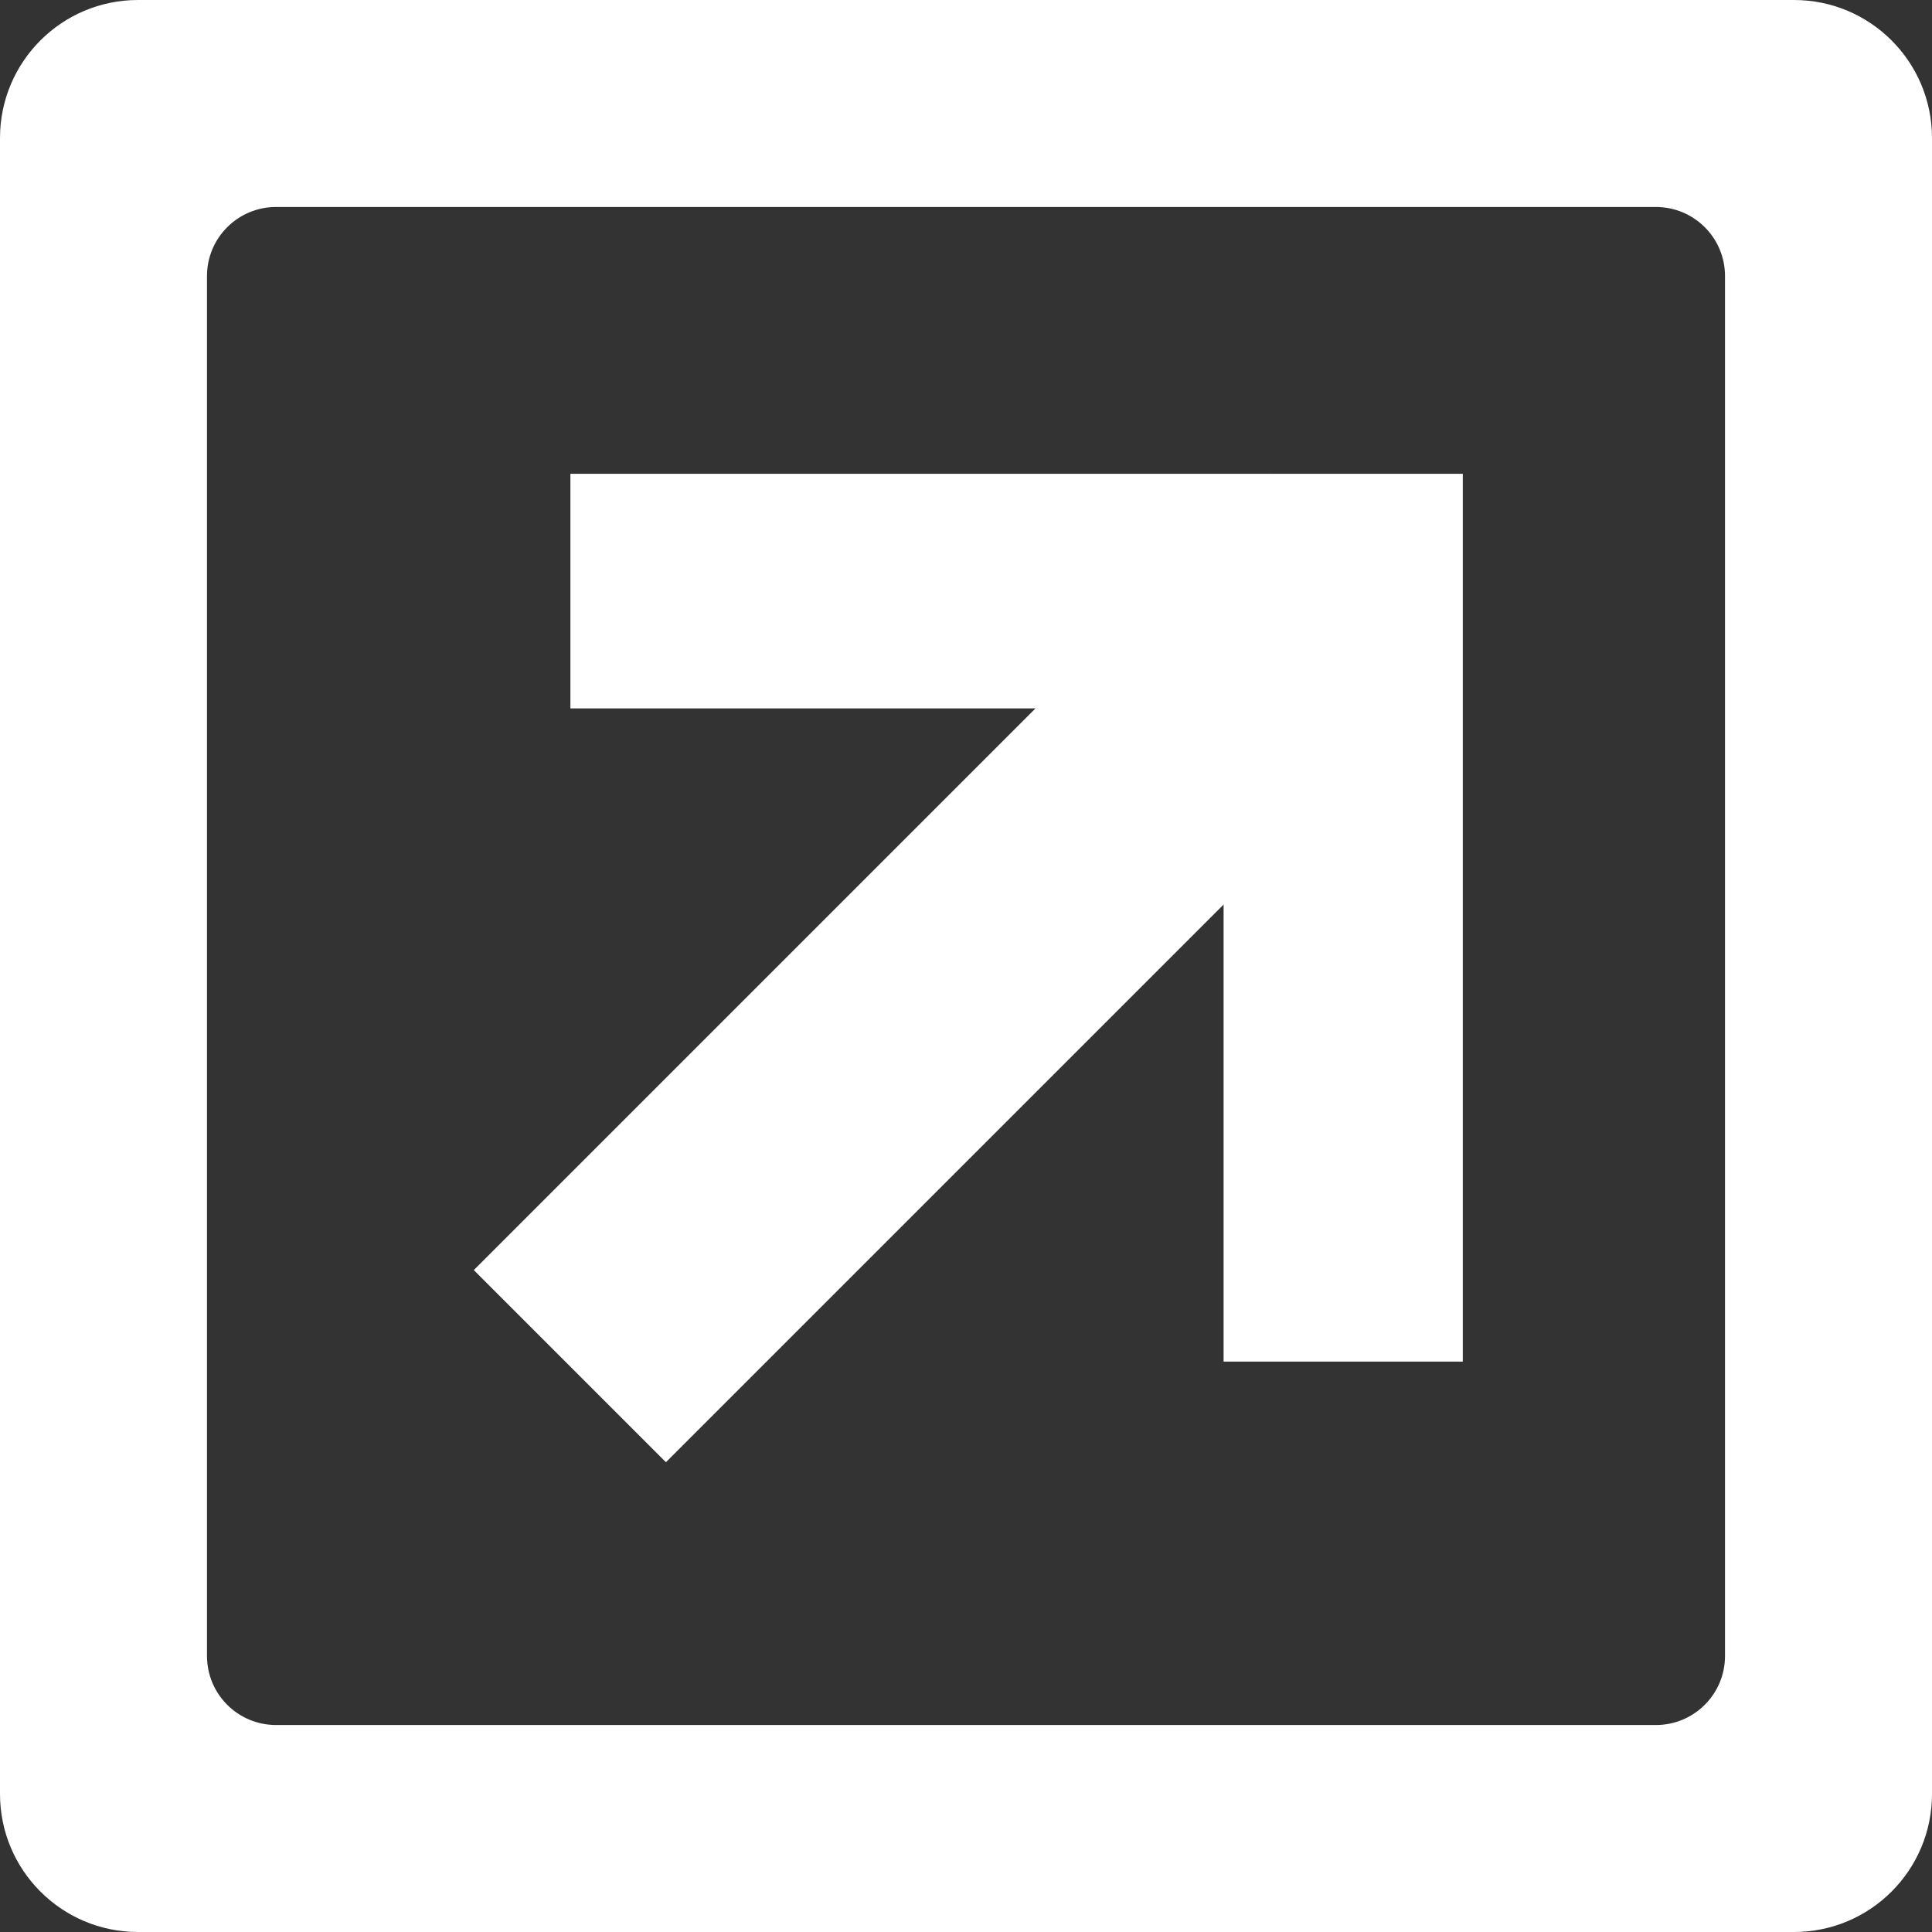
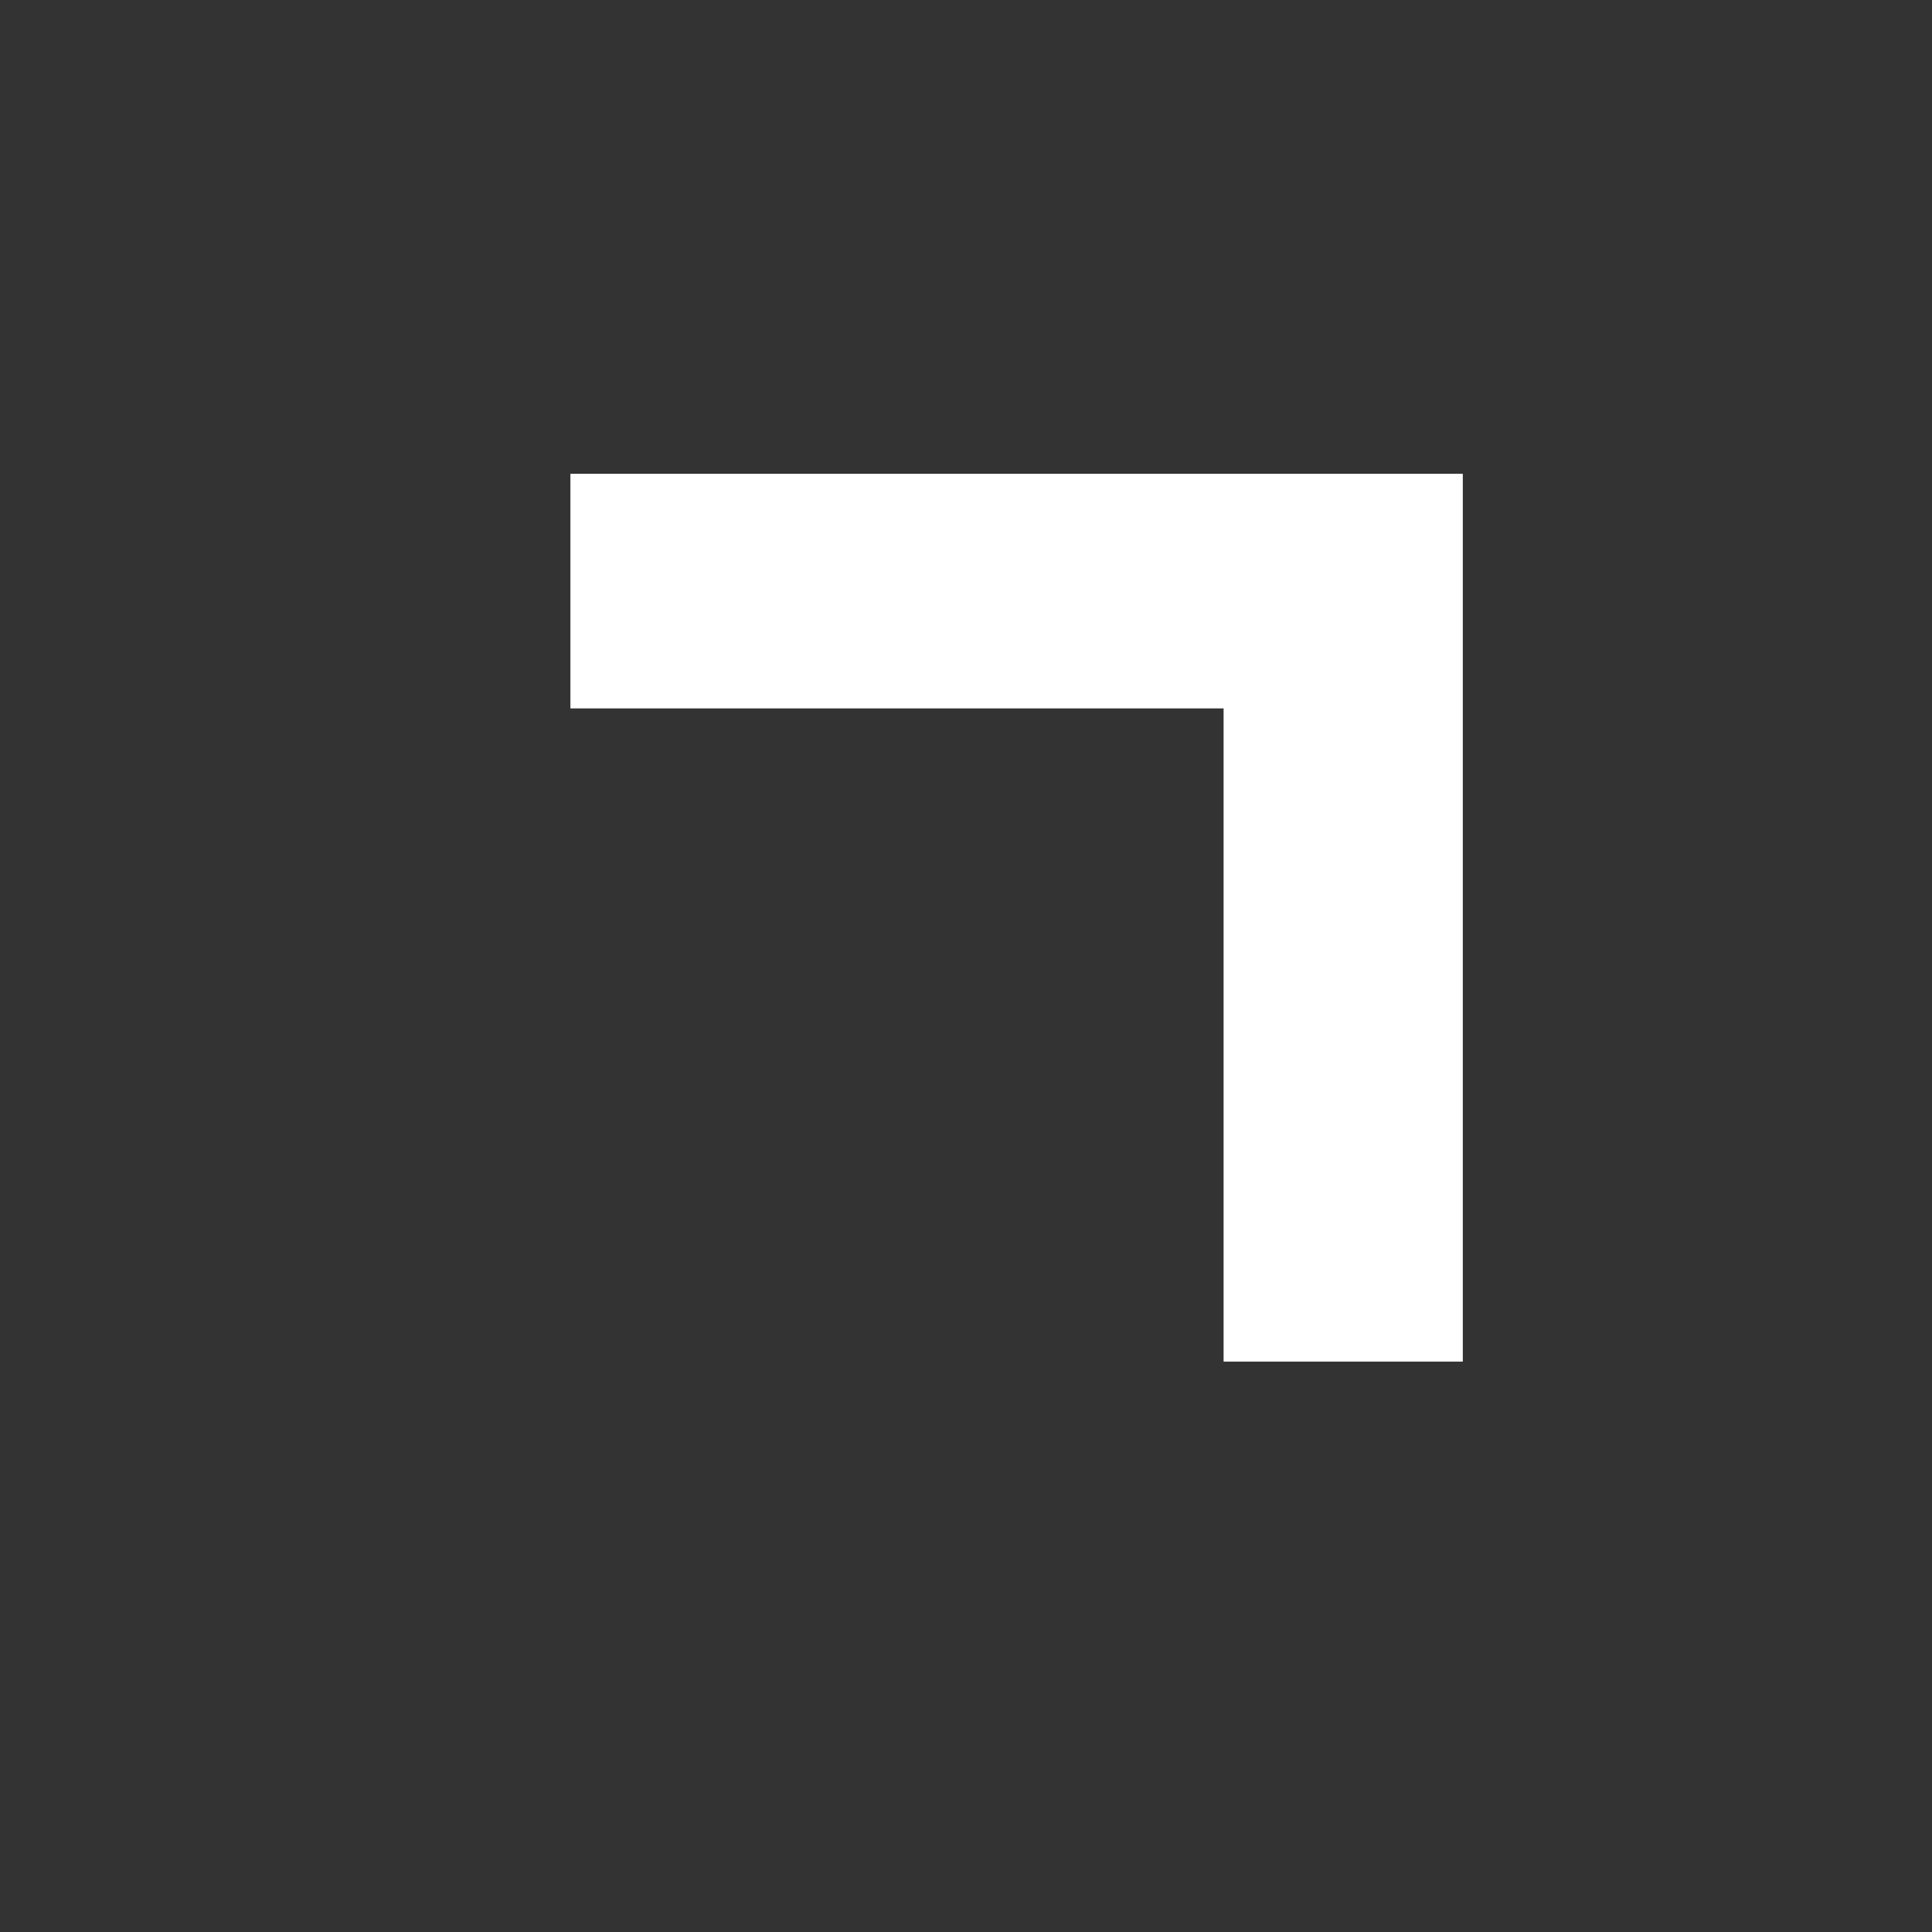
<svg xmlns="http://www.w3.org/2000/svg" width="420" height="420" viewBox="0 0 420 420" fill="none">
  <rect x="0" y="0" width="420" height="420" fill="#333333" stroke="none" />
-   <path fill-rule="evenodd" clip-rule="evenodd" d="M390 0C406.569 5.79834e-06 420 13.431 420 30V390C420 406.569 406.569 420 390 420H30C13.431 420 7.24837e-07 406.569 0 390V30C5.79869e-06 13.431 13.431 7.24793e-07 30 0H390ZM60 45C51.716 45 45 51.716 45 60V360C45 368.284 51.716 375 60 375H360C368.284 375 375 368.284 375 360V60C375 51.716 368.284 45 360 45H60Z" fill="white" />
  <path d="M318 296H266V154H124V103H318V296Z" fill="white" />
-   <path d="M103 276.107L276.107 103L317.874 144.767L144.767 317.874L103 276.107Z" fill="white" />
</svg>